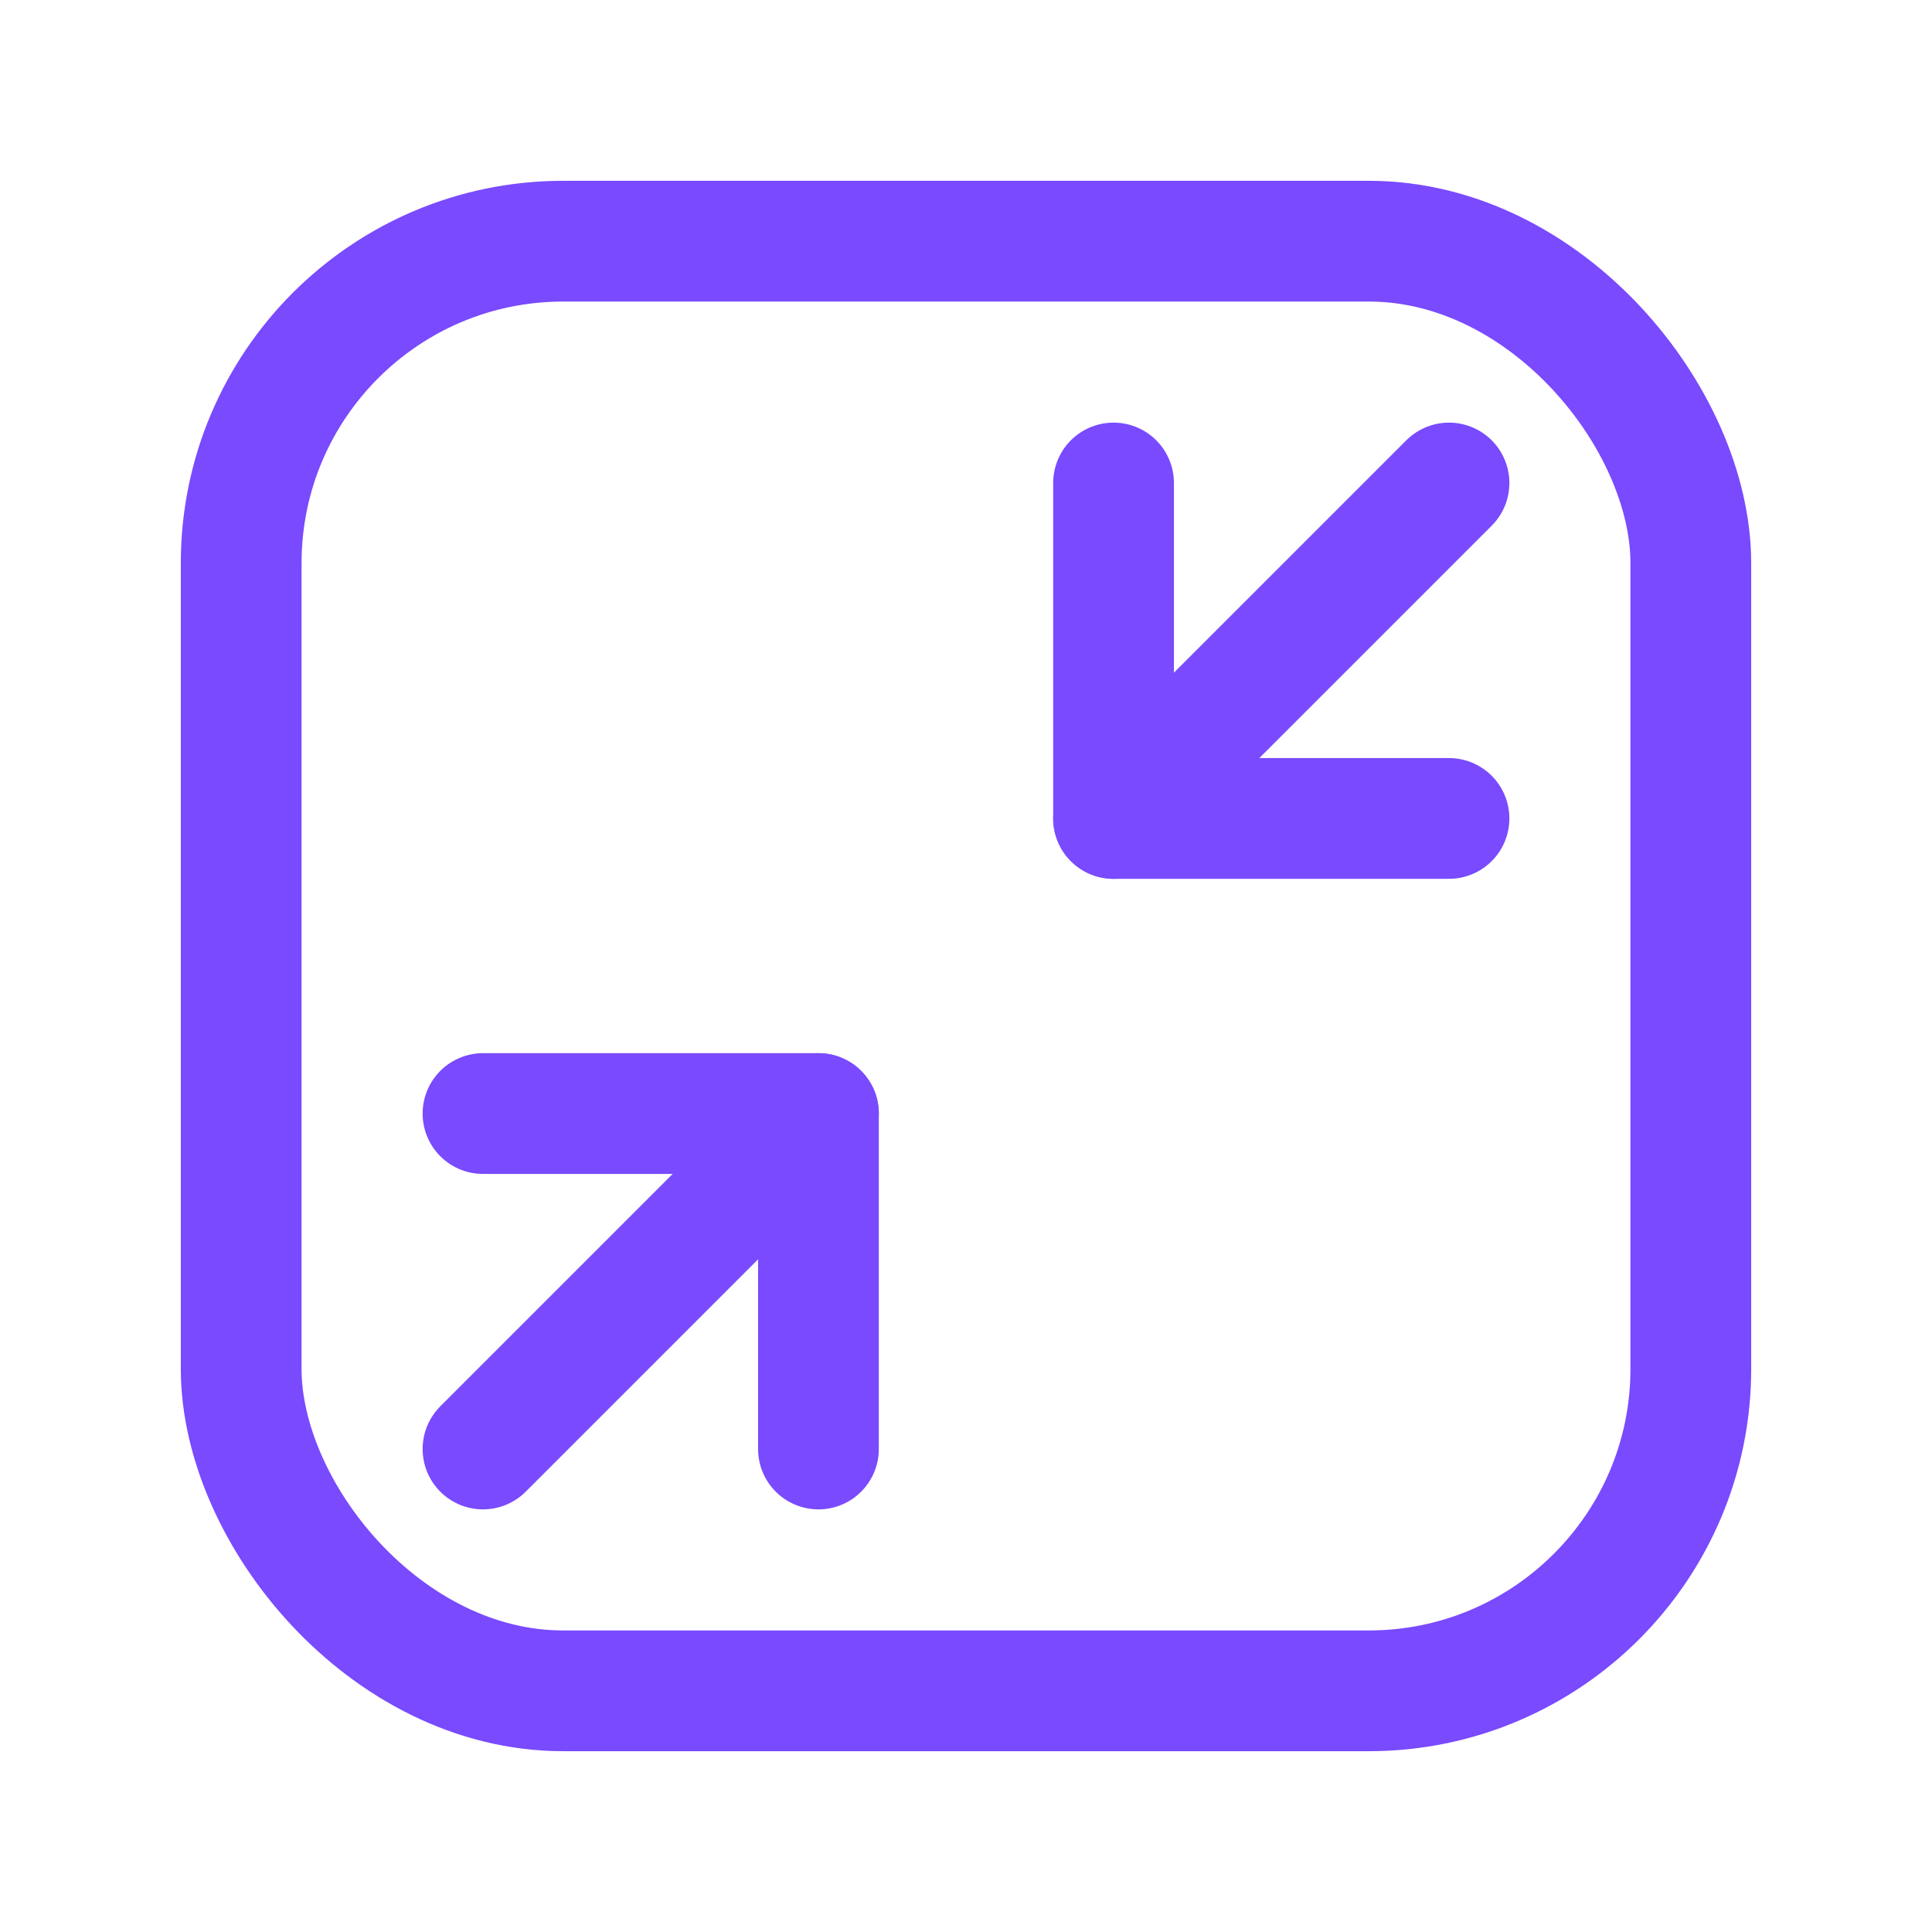
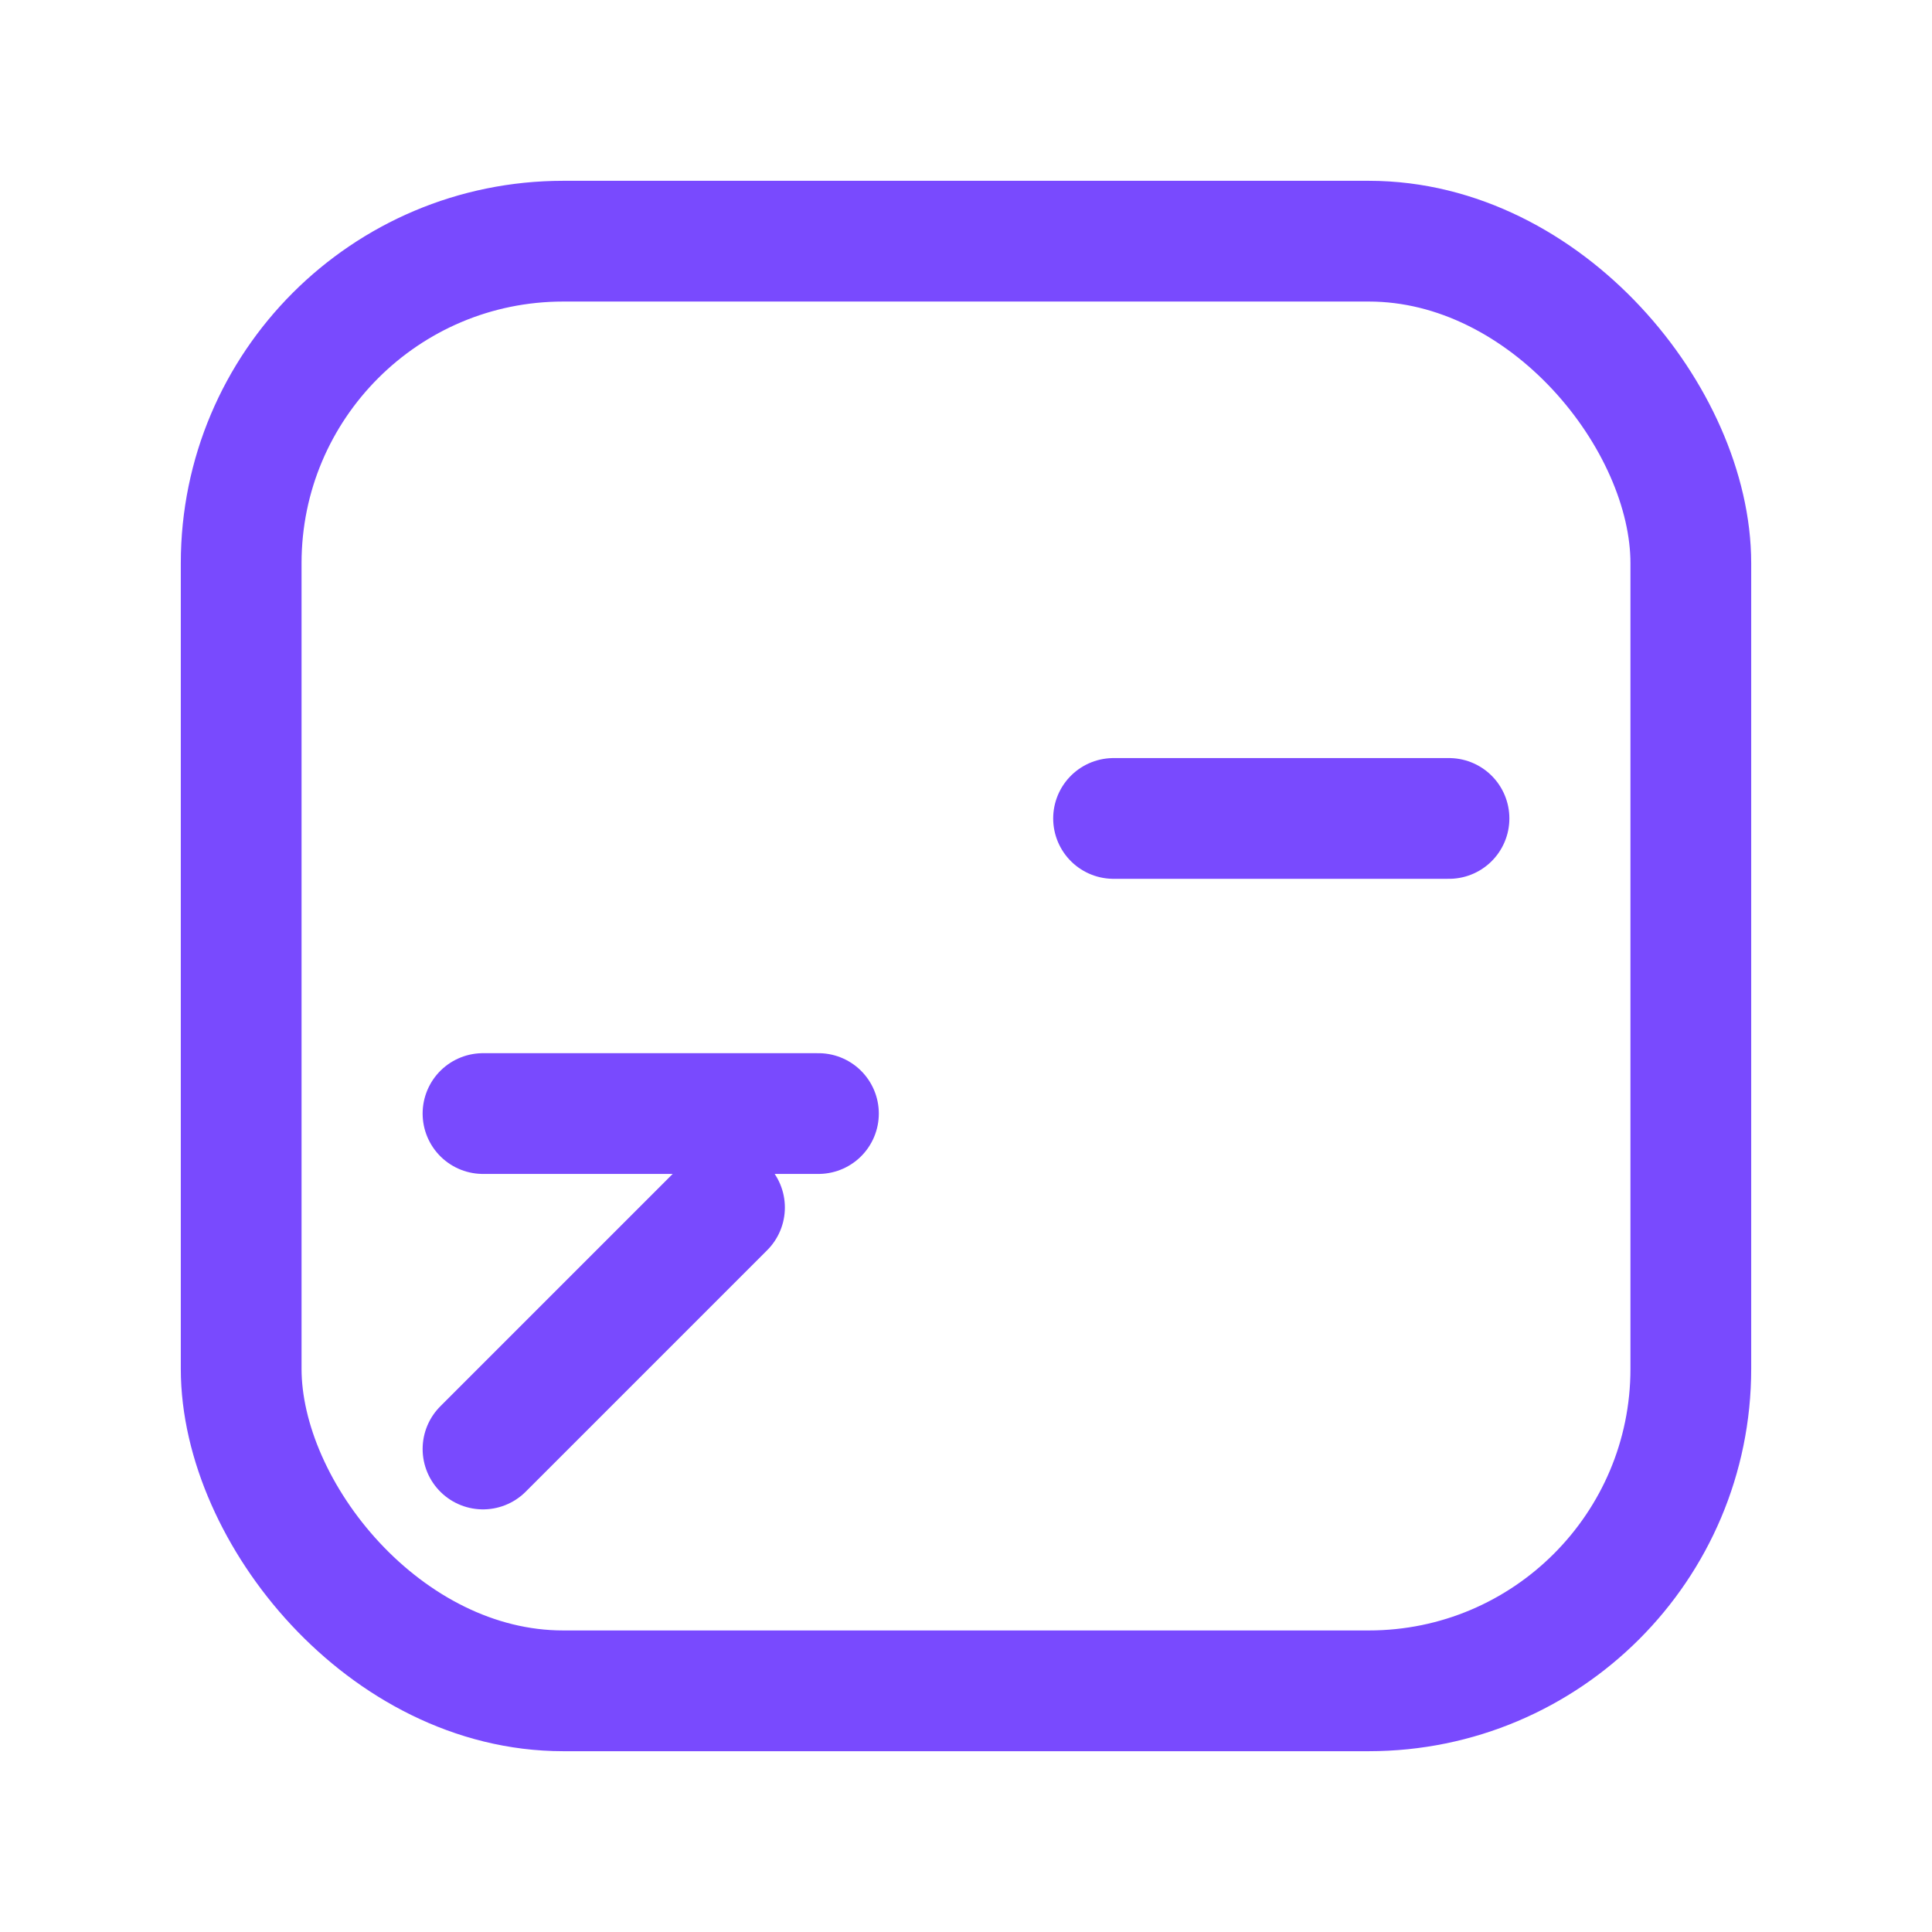
<svg xmlns="http://www.w3.org/2000/svg" width="24" height="24" viewBox="0 0 24 24" fill="none">
  <rect x="2.996" y="2.996" width="18.008" height="18.008" rx="4" stroke="#794AFE" stroke-width="1.5" stroke-linecap="round" stroke-linejoin="round" />
-   <path d="M18 6L15 9" stroke="#794AFE" stroke-width="1.5" stroke-linecap="round" stroke-linejoin="round" />
  <path d="M18 10.167L13.833 10.167" stroke="#794AFE" stroke-width="1.5" stroke-linecap="round" stroke-linejoin="round" />
-   <path d="M13.833 6L13.833 10.167" stroke="#794AFE" stroke-width="1.5" stroke-linecap="round" stroke-linejoin="round" />
  <path d="M6 18L9 15" stroke="#794AFE" stroke-width="1.5" stroke-linecap="round" stroke-linejoin="round" />
  <path d="M6 13.833L10.167 13.833" stroke="#794AFE" stroke-width="1.5" stroke-linecap="round" stroke-linejoin="round" />
-   <path d="M10.167 18L10.167 13.833" stroke="#794AFE" stroke-width="1.5" stroke-linecap="round" stroke-linejoin="round" />
</svg>